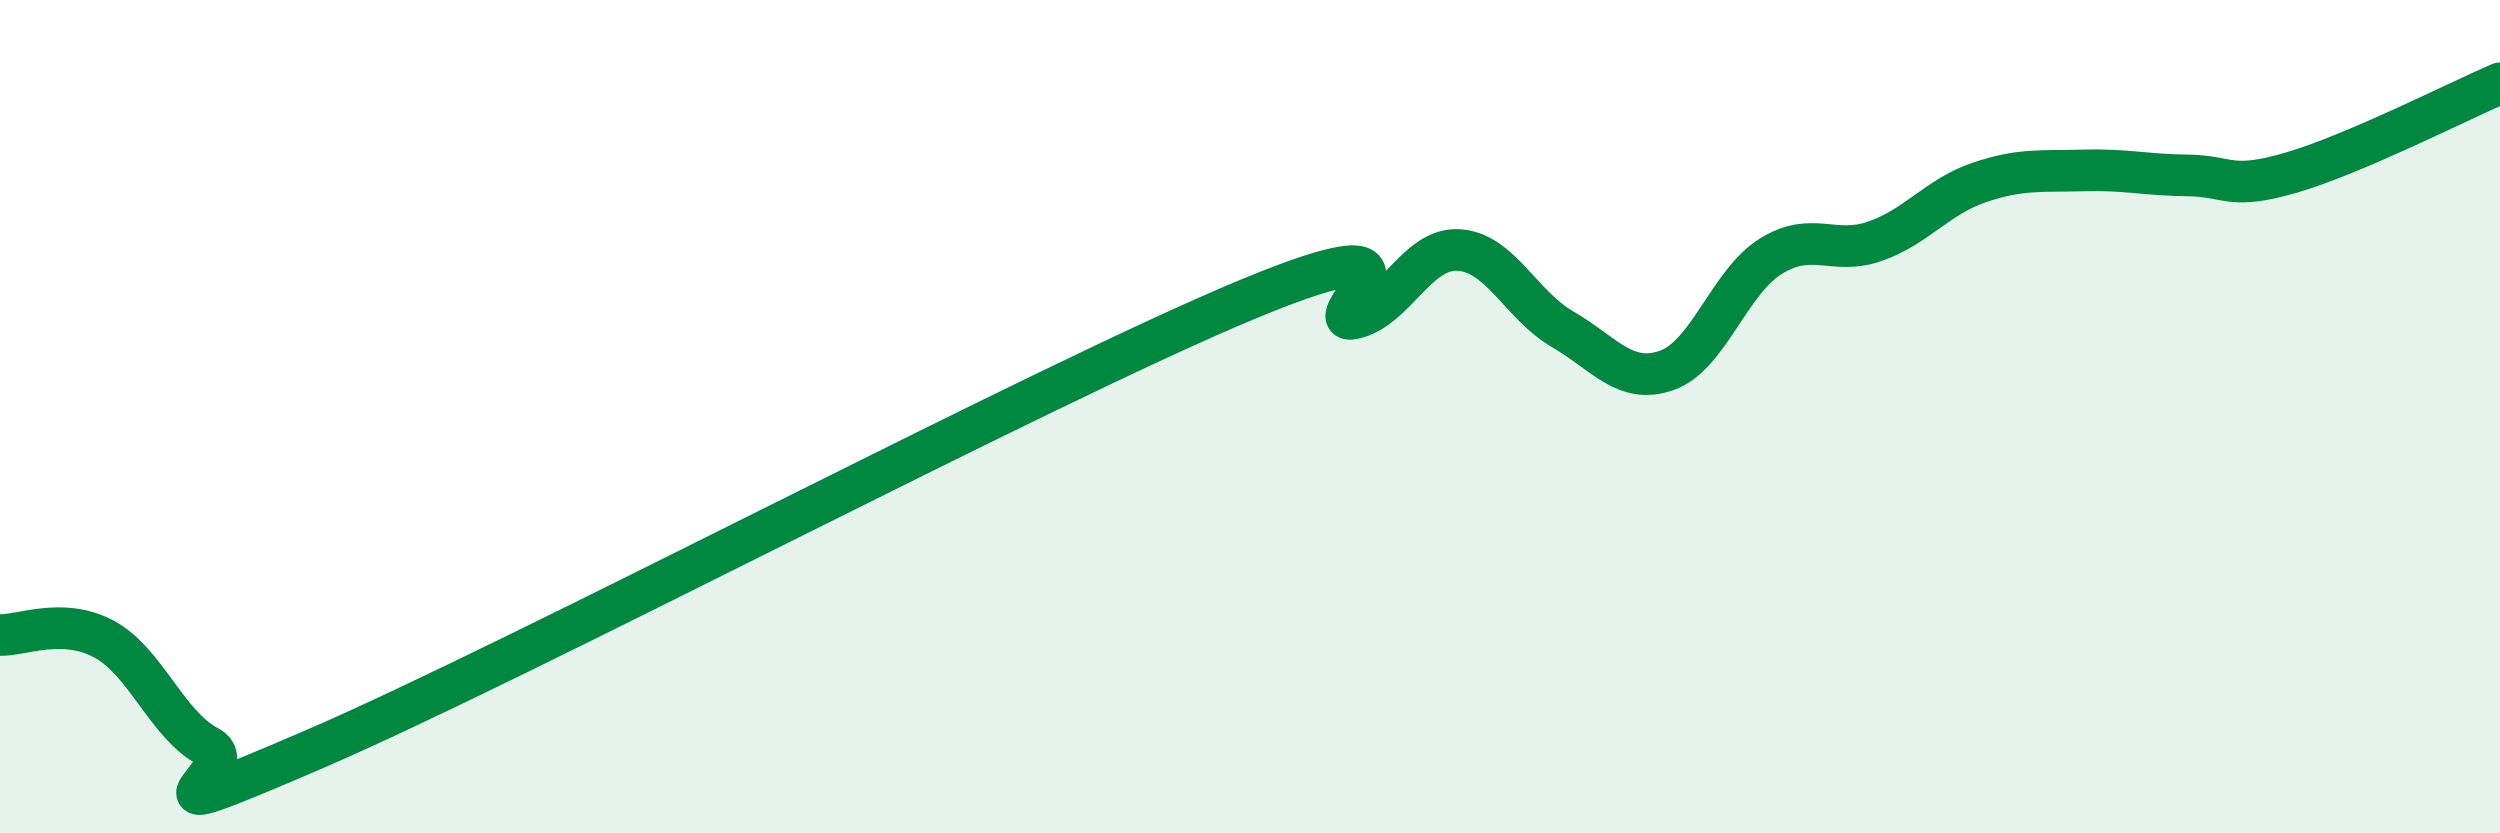
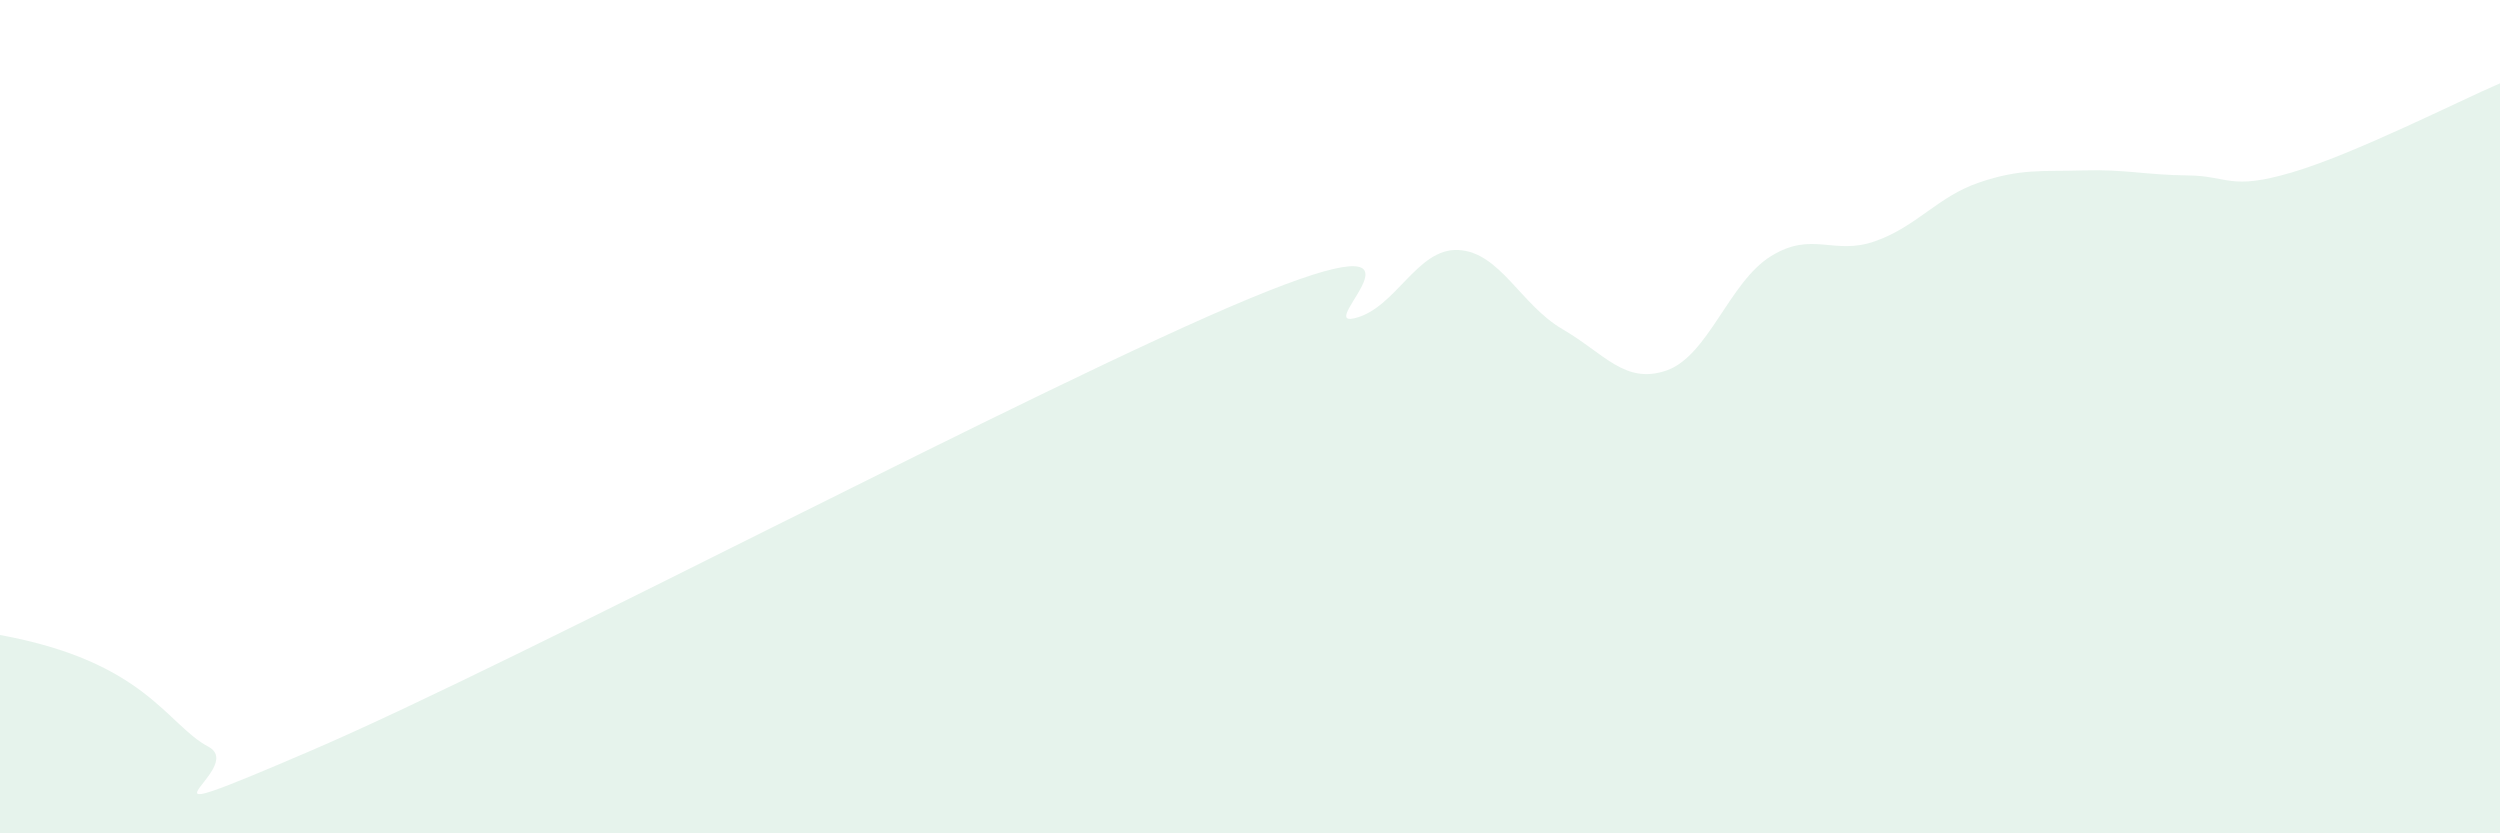
<svg xmlns="http://www.w3.org/2000/svg" width="60" height="20" viewBox="0 0 60 20">
-   <path d="M 0,15.24 C 0.5,15.26 1.5,14.8 2.5,15.34 C 3.5,15.88 4,17.39 5,17.92 C 6,18.45 2.5,20.15 7.5,18 C 12.5,15.85 25,9.23 30,7.16 C 35,5.09 31.5,7.87 32.5,7.64 C 33.5,7.41 34,5.95 35,6 C 36,6.05 36.5,7.32 37.5,7.9 C 38.5,8.48 39,9.24 40,8.89 C 41,8.54 41.5,6.77 42.5,6.15 C 43.5,5.53 44,6.14 45,5.79 C 46,5.44 46.5,4.72 47.5,4.38 C 48.5,4.04 49,4.12 50,4.09 C 51,4.06 51.5,4.2 52.5,4.21 C 53.5,4.22 53.5,4.58 55,4.14 C 56.5,3.7 59,2.43 60,2L60 20L0 20Z" fill="#008740" opacity="0.1" stroke-linecap="round" stroke-linejoin="round" />
-   <path d="M 0,15.24 C 0.5,15.26 1.5,14.8 2.5,15.34 C 3.5,15.88 4,17.39 5,17.92 C 6,18.45 2.5,20.15 7.5,18 C 12.5,15.85 25,9.23 30,7.16 C 35,5.09 31.5,7.87 32.5,7.64 C 33.5,7.41 34,5.95 35,6 C 36,6.05 36.5,7.32 37.5,7.9 C 38.5,8.48 39,9.24 40,8.89 C 41,8.54 41.5,6.77 42.5,6.15 C 43.5,5.53 44,6.14 45,5.79 C 46,5.44 46.5,4.72 47.5,4.38 C 48.5,4.04 49,4.12 50,4.09 C 51,4.06 51.5,4.2 52.5,4.21 C 53.5,4.22 53.5,4.58 55,4.14 C 56.5,3.7 59,2.43 60,2" stroke="#008740" stroke-width="1" fill="none" stroke-linecap="round" stroke-linejoin="round" />
+   <path d="M 0,15.24 C 3.5,15.88 4,17.39 5,17.92 C 6,18.45 2.5,20.15 7.5,18 C 12.5,15.85 25,9.23 30,7.16 C 35,5.09 31.5,7.87 32.5,7.64 C 33.5,7.41 34,5.95 35,6 C 36,6.05 36.5,7.32 37.5,7.9 C 38.5,8.48 39,9.24 40,8.89 C 41,8.54 41.5,6.77 42.5,6.15 C 43.5,5.53 44,6.14 45,5.79 C 46,5.44 46.5,4.72 47.5,4.38 C 48.5,4.04 49,4.12 50,4.09 C 51,4.06 51.5,4.2 52.5,4.21 C 53.5,4.22 53.5,4.58 55,4.14 C 56.5,3.7 59,2.43 60,2L60 20L0 20Z" fill="#008740" opacity="0.1" stroke-linecap="round" stroke-linejoin="round" />
</svg>